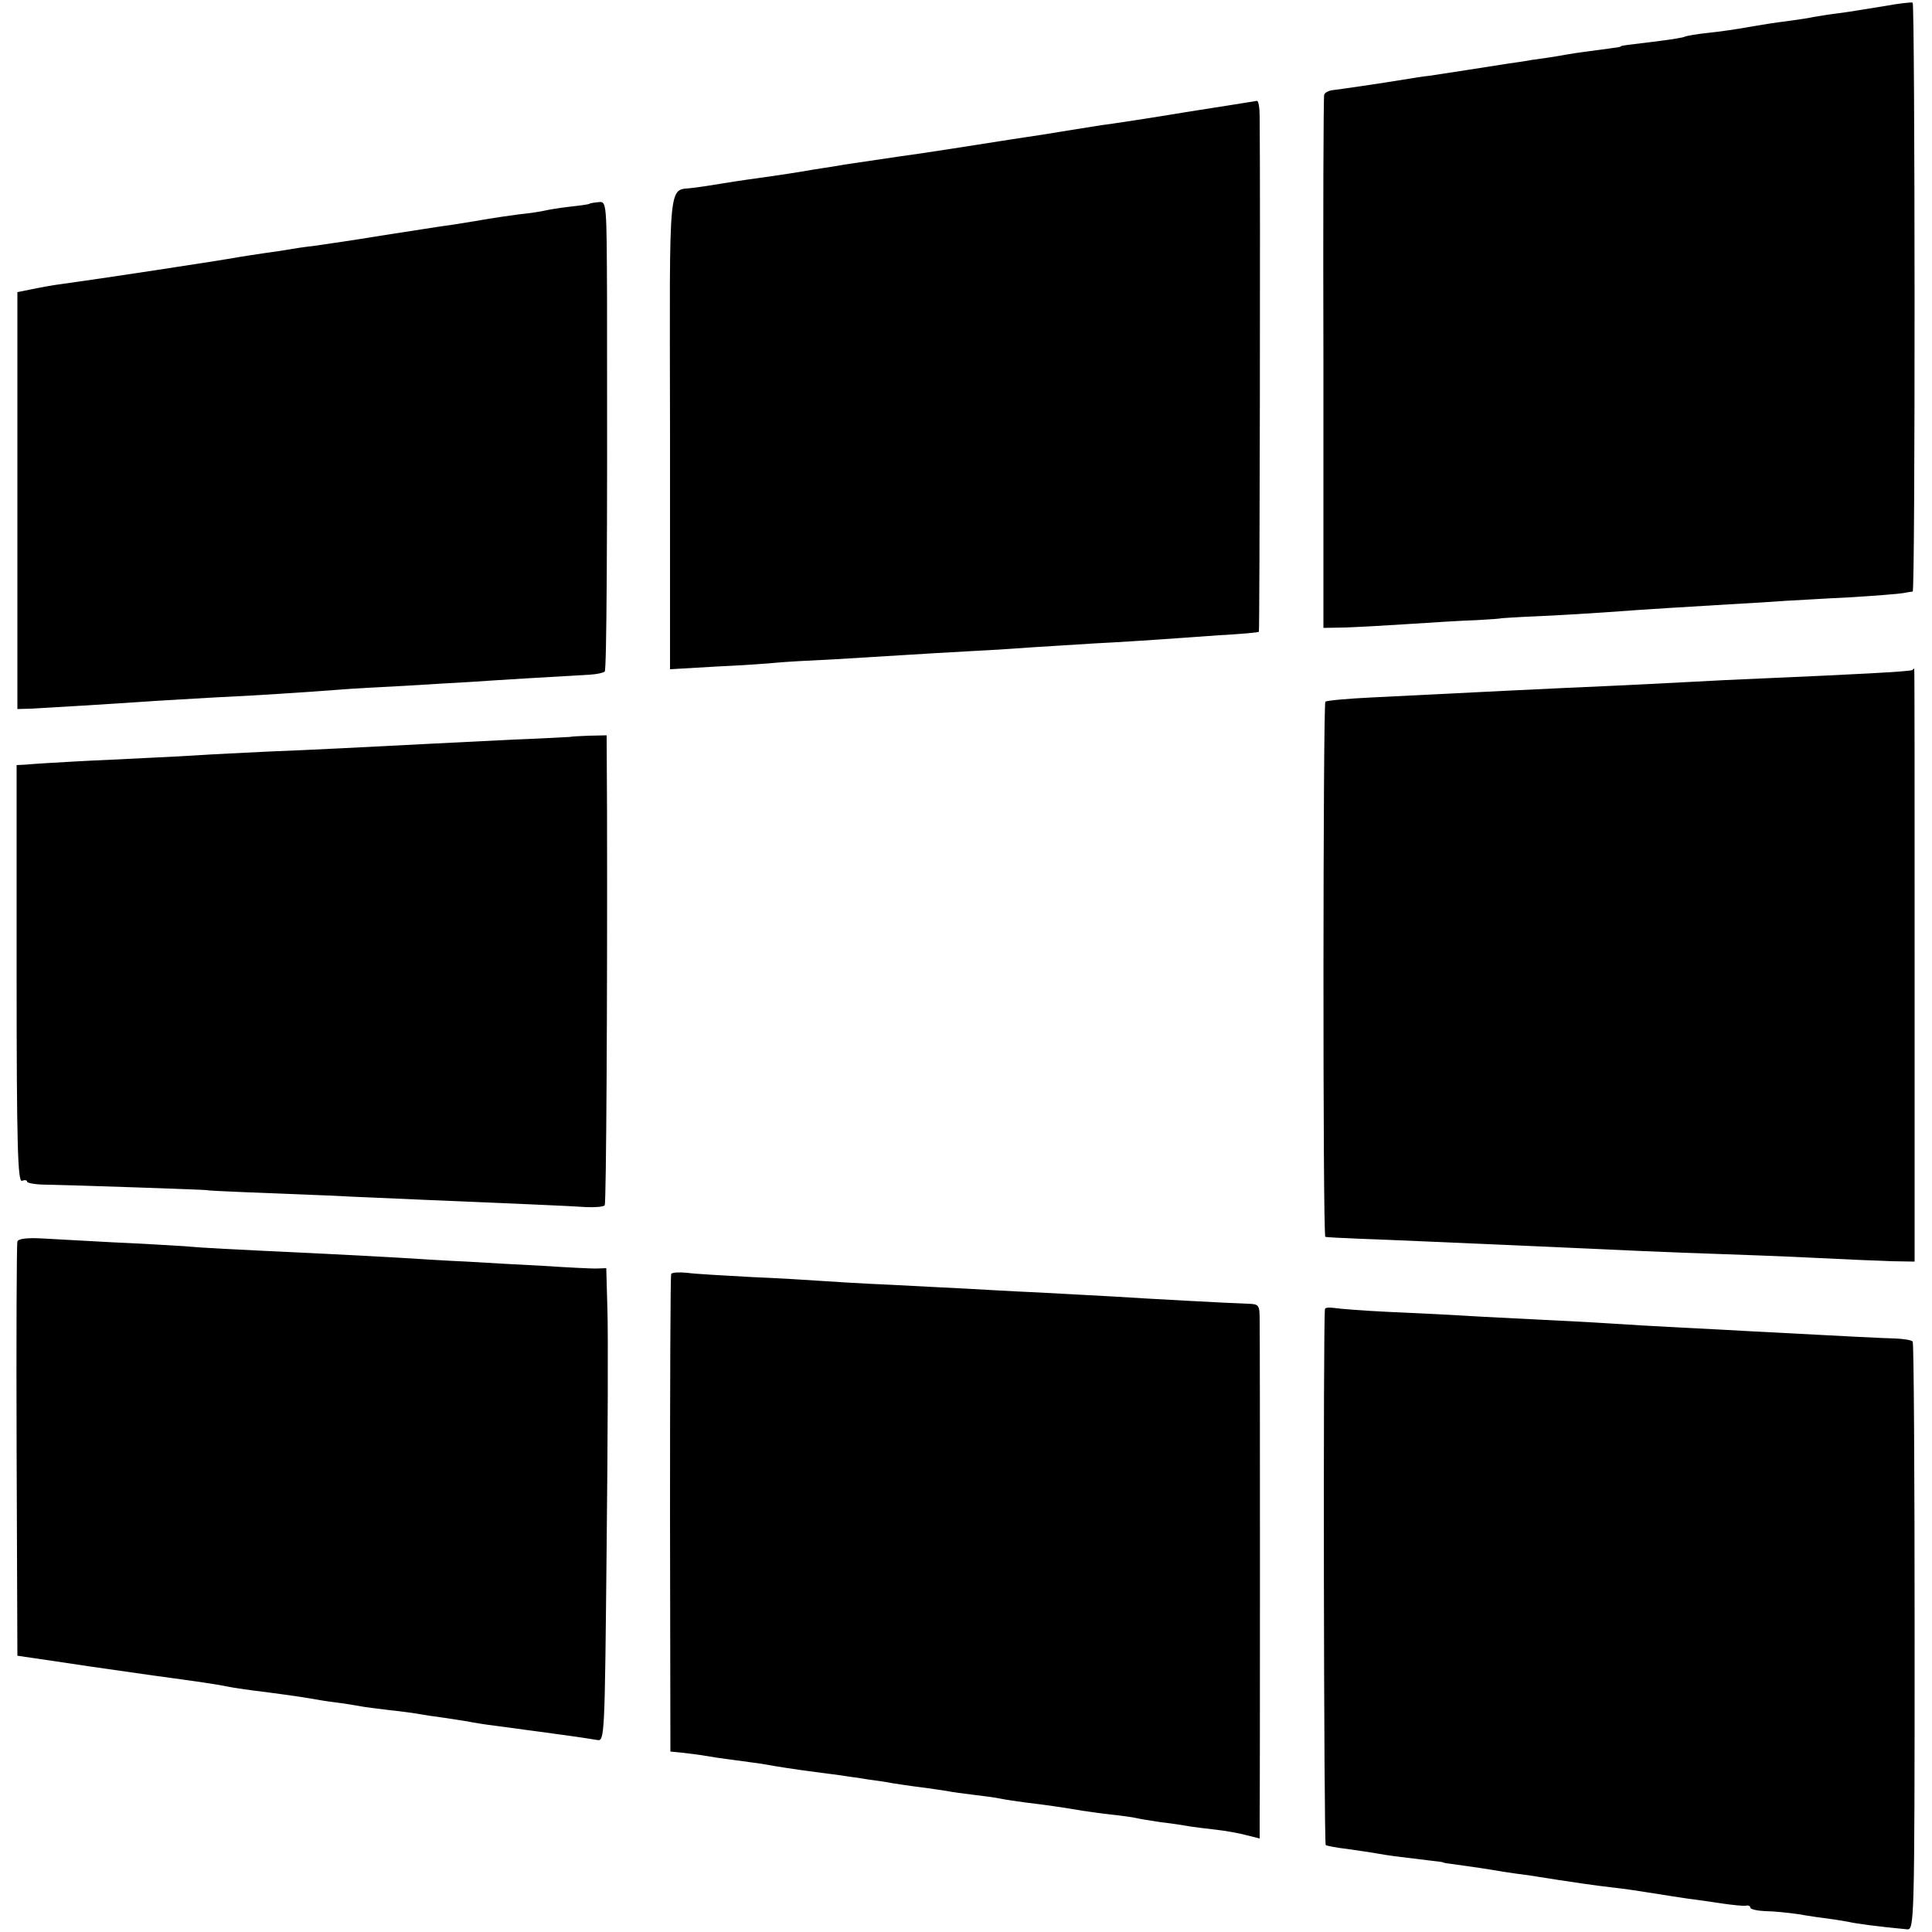
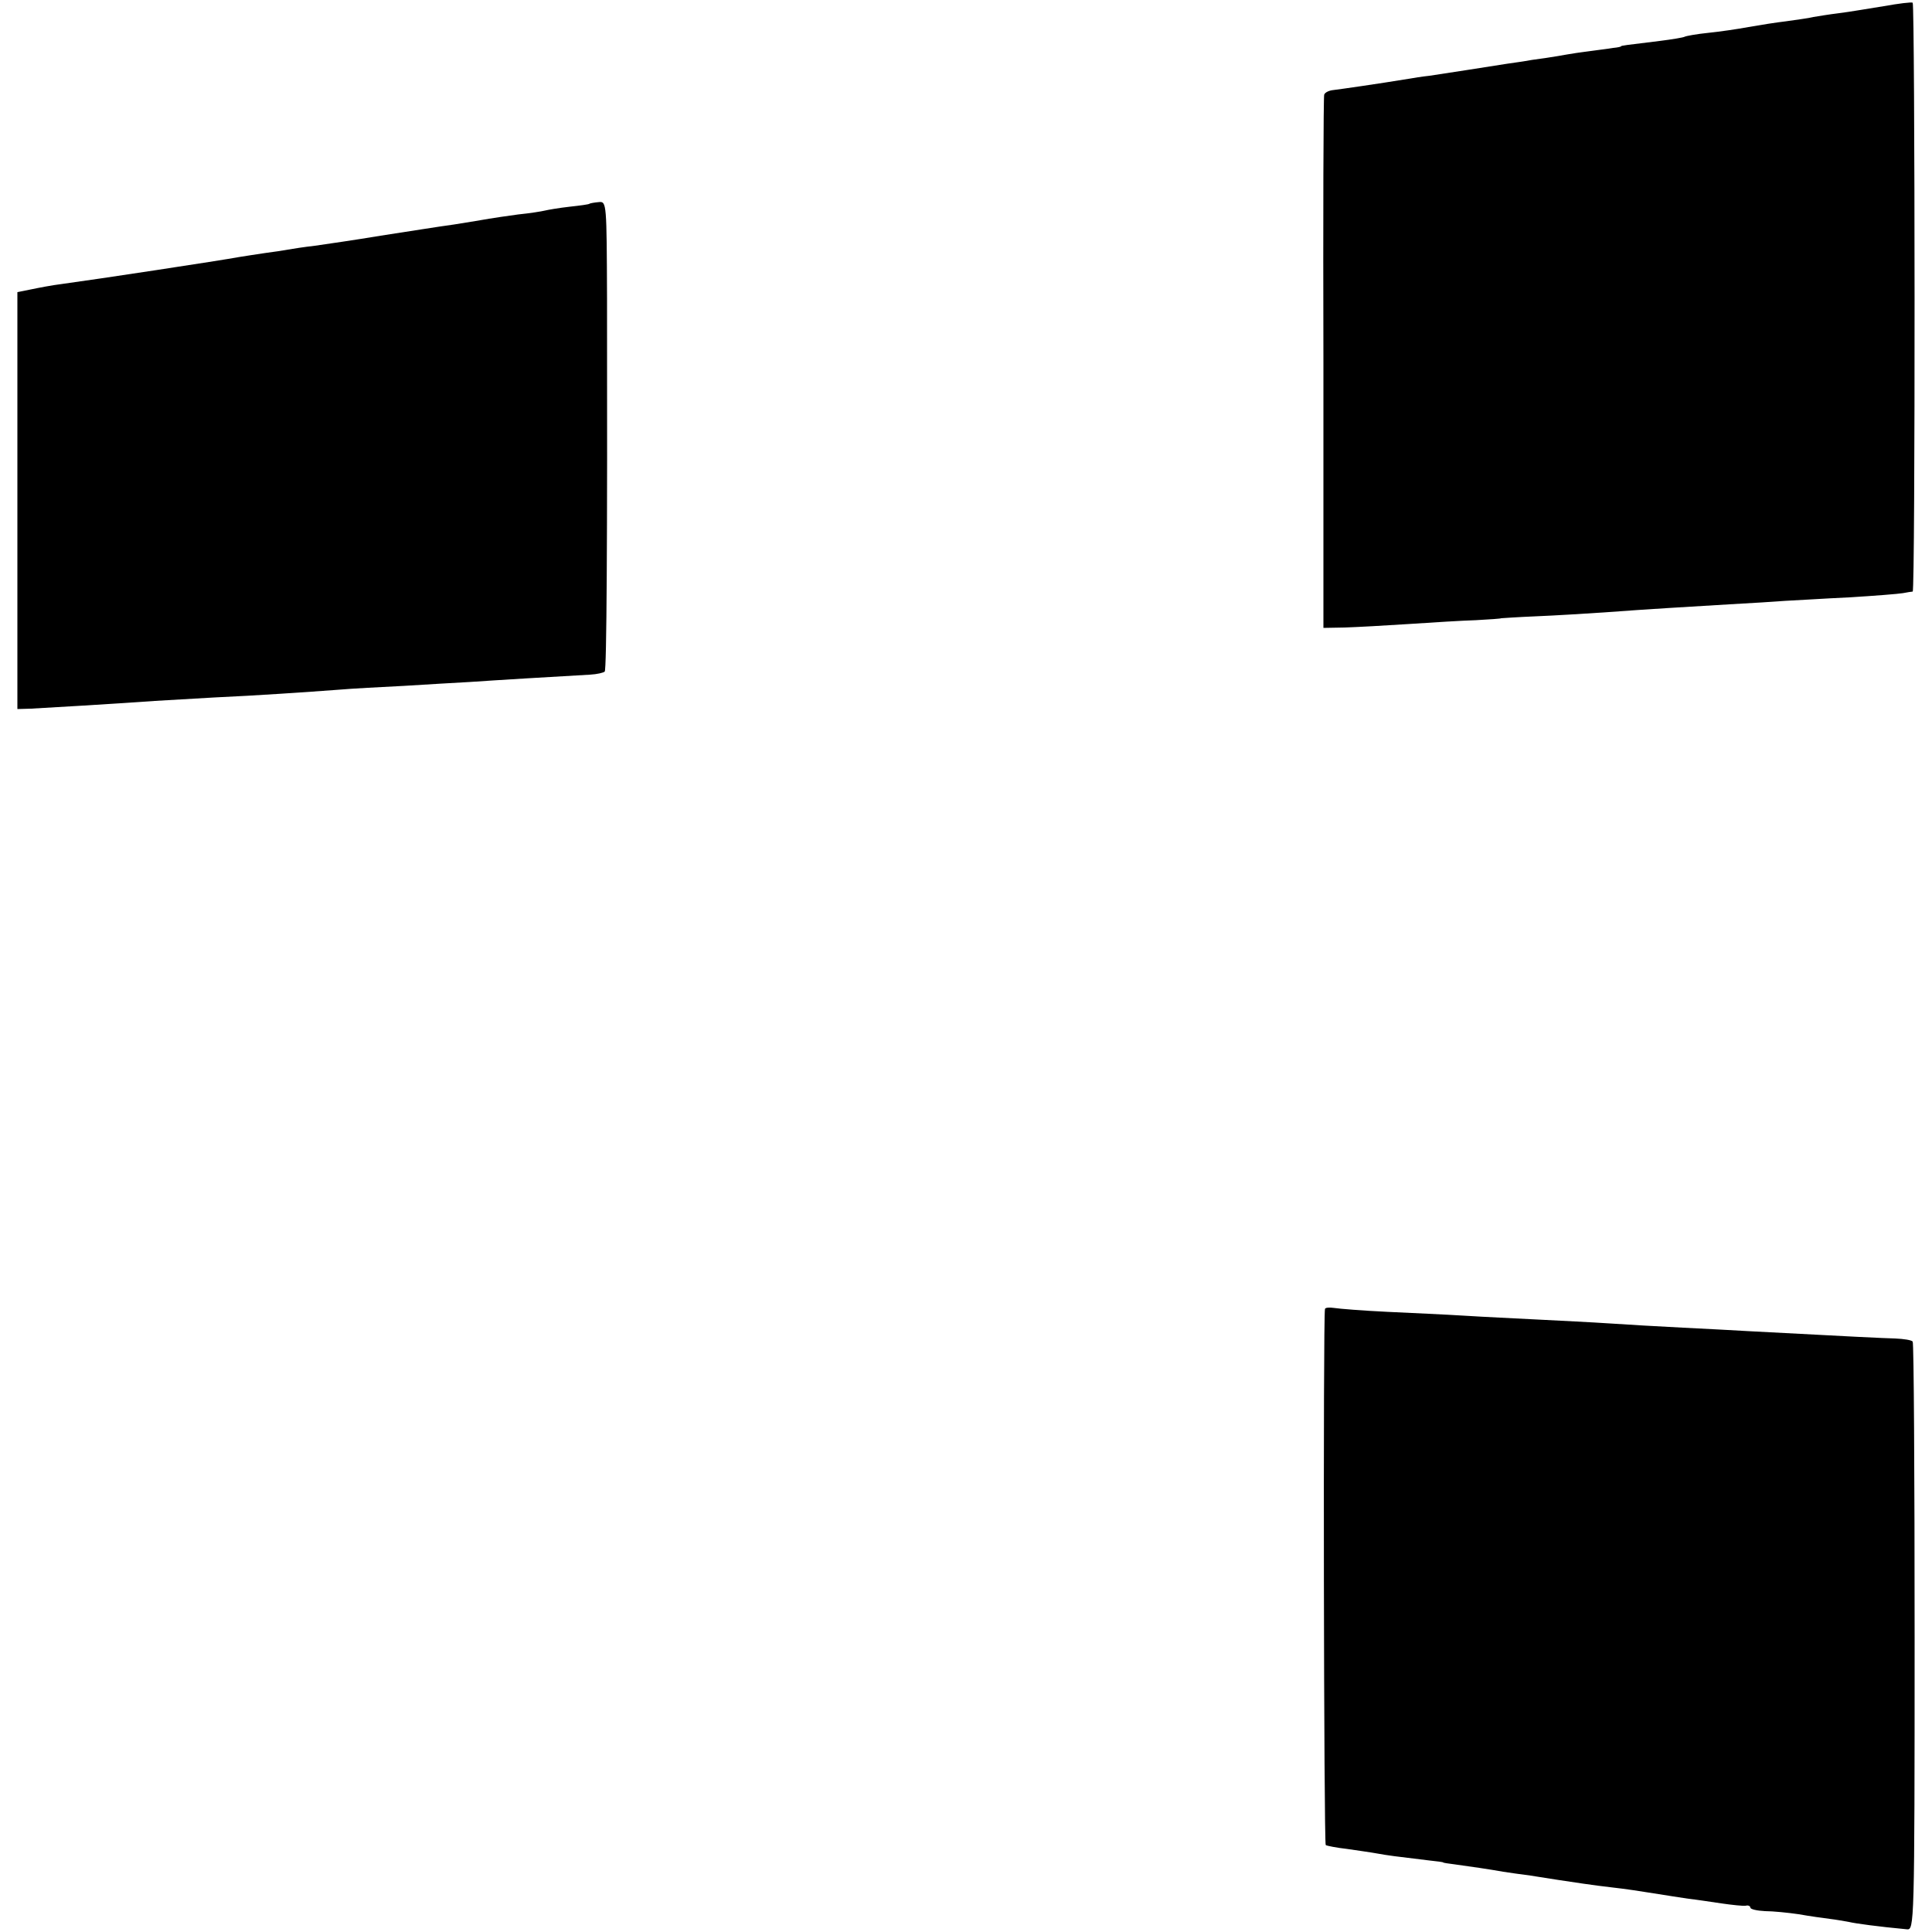
<svg xmlns="http://www.w3.org/2000/svg" version="1.0" width="500pt" height="500pt" viewBox="0 0 500 500" preserveAspectRatio="xMidYMid meet">
  <g transform="translate(0,500) scale(0.1,-0.1)" fill="#000000" stroke="none">
    <path d="M4875 4984 c-38 -6 -90 -15 -115 -18 -25 -3 -55 -8 -67 -10 -11 -3 -43 -7 -70 -11 -26 -3 -70 -10 -98 -15 -27 -5 -74 -12 -104 -15 -30 -3 -57 -8 -61 -10 -3 -2 -33 -7 -65 -11 -90 -11 -100 -12 -100 -14 0 -1 -9 -3 -20 -4 -11 -2 -44 -6 -74 -10 -30 -4 -63 -10 -75 -12 -11 -2 -38 -6 -61 -9 -22 -4 -51 -8 -65 -10 -57 -9 -153 -24 -200 -31 -19 -2 -44 -6 -55 -8 -79 -13 -177 -27 -194 -29 -11 -1 -22 -6 -24 -12 -2 -5 -3 -318 -2 -695 l0 -685 55 1 c30 1 105 5 165 9 61 4 139 9 175 10 36 2 65 4 65 5 0 0 41 3 90 5 50 2 128 7 175 10 120 9 210 14 325 21 55 3 120 7 145 9 25 1 99 6 165 9 66 4 129 9 140 11 11 2 22 4 25 4 7 1 6 1518 0 1524 -3 2 -36 -2 -75 -9z" />
-     <path d="M3070 4710 c-96 -16 -195 -31 -220 -34 -25 -4 -70 -11 -100 -16 -30 -5 -73 -12 -95 -15 -22 -3 -51 -8 -65 -10 -30 -5 -223 -35 -263 -40 -68 -10 -114 -17 -142 -21 -16 -3 -41 -7 -55 -9 -14 -2 -38 -6 -55 -9 -36 -6 -111 -17 -142 -21 -13 -2 -42 -6 -65 -10 -24 -4 -56 -9 -73 -11 -67 -10 -62 48 -61 -630 l0 -616 120 7 c67 3 137 8 156 10 19 2 89 6 154 9 66 4 147 9 180 11 34 2 111 7 171 10 61 3 133 8 160 10 28 2 100 6 160 10 61 3 135 8 165 10 30 2 100 7 155 11 55 3 101 7 103 9 2 2 4 1128 2 1333 0 23 -3 41 -7 41 -5 -1 -87 -14 -183 -29z" />
    <path d="M1526 4473 c-1 -2 -25 -5 -52 -8 -27 -3 -56 -8 -64 -10 -8 -2 -39 -7 -69 -10 -30 -4 -63 -9 -75 -11 -12 -2 -52 -9 -91 -15 -38 -5 -124 -19 -190 -29 -66 -11 -142 -22 -170 -26 -27 -3 -59 -8 -70 -10 -10 -2 -37 -6 -60 -9 -22 -3 -51 -8 -65 -10 -48 -9 -371 -58 -460 -70 -25 -3 -61 -10 -80 -14 l-35 -7 0 -539 0 -540 35 1 c37 2 209 12 320 20 36 2 106 6 155 9 111 5 240 14 321 20 34 3 111 7 170 10 60 4 136 8 169 10 56 4 239 15 312 19 18 1 35 5 38 8 5 5 7 334 6 965 -1 247 -1 252 -21 250 -12 -1 -22 -3 -24 -4z" />
-     <path d="M4949 3266 c-4 -4 -162 -12 -394 -22 -49 -2 -133 -6 -185 -9 -52 -3 -142 -7 -200 -10 -162 -7 -341 -16 -620 -30 -63 -3 -117 -8 -120 -11 -6 -7 -7 -1384 0 -1385 3 -1 43 -3 90 -5 89 -3 239 -10 425 -18 242 -11 395 -18 495 -21 58 -2 170 -6 250 -10 80 -4 172 -8 205 -9 l60 -1 0 768 c0 422 0 767 -1 767 0 0 -3 -2 -5 -4z" />
-     <path d="M1477 3093 c-1 0 -67 -4 -147 -7 -80 -4 -179 -9 -220 -11 -155 -8 -309 -16 -415 -20 -60 -3 -146 -7 -190 -10 -44 -3 -141 -7 -215 -11 -74 -3 -151 -8 -170 -9 -19 -1 -44 -3 -56 -4 l-21 -1 0 -540 c0 -447 3 -540 14 -536 7 3 13 2 13 -2 0 -4 24 -8 53 -8 64 -1 412 -13 412 -14 0 -1 41 -3 90 -5 50 -2 151 -6 225 -9 74 -4 185 -8 245 -11 237 -10 382 -16 423 -19 24 -1 45 1 47 5 4 6 7 527 6 1015 l-1 201 -46 -1 c-25 -1 -46 -2 -47 -3z" />
-     <path d="M45 1787 c-2 -7 -3 -250 -2 -542 l2 -530 75 -11 c85 -13 121 -18 275 -40 125 -17 160 -22 195 -29 14 -3 43 -7 65 -10 49 -6 123 -16 150 -21 11 -2 40 -7 65 -10 25 -3 53 -8 64 -10 10 -2 44 -6 75 -10 31 -3 65 -8 76 -10 10 -2 37 -6 60 -9 22 -3 51 -8 65 -10 14 -3 45 -8 70 -11 135 -18 238 -32 265 -37 20 -4 20 3 25 502 3 278 4 554 2 612 l-3 107 -27 -1 c-15 0 -76 3 -137 7 -60 3 -149 8 -197 11 -48 2 -127 7 -175 10 -48 3 -133 7 -188 10 -270 13 -314 15 -370 20 -33 2 -116 7 -185 10 -69 4 -151 8 -183 10 -38 2 -60 -1 -62 -8z" />
-     <path d="M1737 1703 c-2 -5 -3 -284 -3 -622 l1 -614 30 -3 c17 -2 44 -5 60 -8 17 -3 50 -8 75 -11 25 -3 57 -8 73 -10 44 -8 78 -13 137 -21 30 -4 64 -8 75 -10 11 -2 38 -5 60 -9 22 -3 51 -7 65 -10 14 -2 45 -7 70 -10 25 -3 56 -8 70 -10 14 -3 45 -7 70 -10 25 -3 56 -7 70 -10 14 -3 43 -7 65 -10 44 -5 106 -14 145 -21 14 -2 48 -7 75 -10 28 -3 57 -7 65 -9 8 -2 38 -7 65 -11 28 -3 59 -8 70 -10 11 -2 43 -6 70 -9 28 -3 65 -10 83 -15 l32 -8 0 51 c1 76 1 1234 0 1287 0 44 -1 45 -32 46 -37 1 -261 13 -353 19 -33 2 -116 6 -185 10 -69 3 -154 8 -190 10 -36 2 -123 6 -195 10 -71 3 -152 8 -180 10 -27 2 -108 7 -180 10 -71 4 -147 8 -167 11 -20 2 -39 1 -41 -3z" />
    <path d="M3429 1612 c-5 -25 -3 -1385 2 -1387 3 -2 28 -7 55 -10 27 -4 63 -9 79 -12 28 -5 43 -7 135 -18 19 -2 35 -4 35 -5 0 -1 14 -3 30 -5 37 -5 92 -13 125 -19 14 -2 46 -7 71 -10 25 -4 57 -9 70 -11 40 -6 91 -14 144 -20 28 -3 75 -10 105 -15 30 -5 71 -11 90 -14 19 -2 58 -8 85 -12 28 -4 56 -7 63 -6 6 2 12 -1 12 -5 0 -4 17 -8 38 -9 20 0 60 -4 87 -8 28 -5 64 -10 80 -12 17 -2 39 -6 50 -8 17 -4 75 -12 150 -19 19 -2 20 7 20 756 0 418 -2 762 -5 765 -3 4 -23 7 -45 8 -35 1 -99 4 -380 19 -33 2 -109 6 -170 9 -60 3 -146 8 -190 11 -44 3 -127 7 -185 10 -58 3 -143 7 -190 10 -47 3 -137 7 -200 10 -63 3 -125 8 -137 10 -13 2 -24 1 -24 -3z" />
  </g>
</svg>